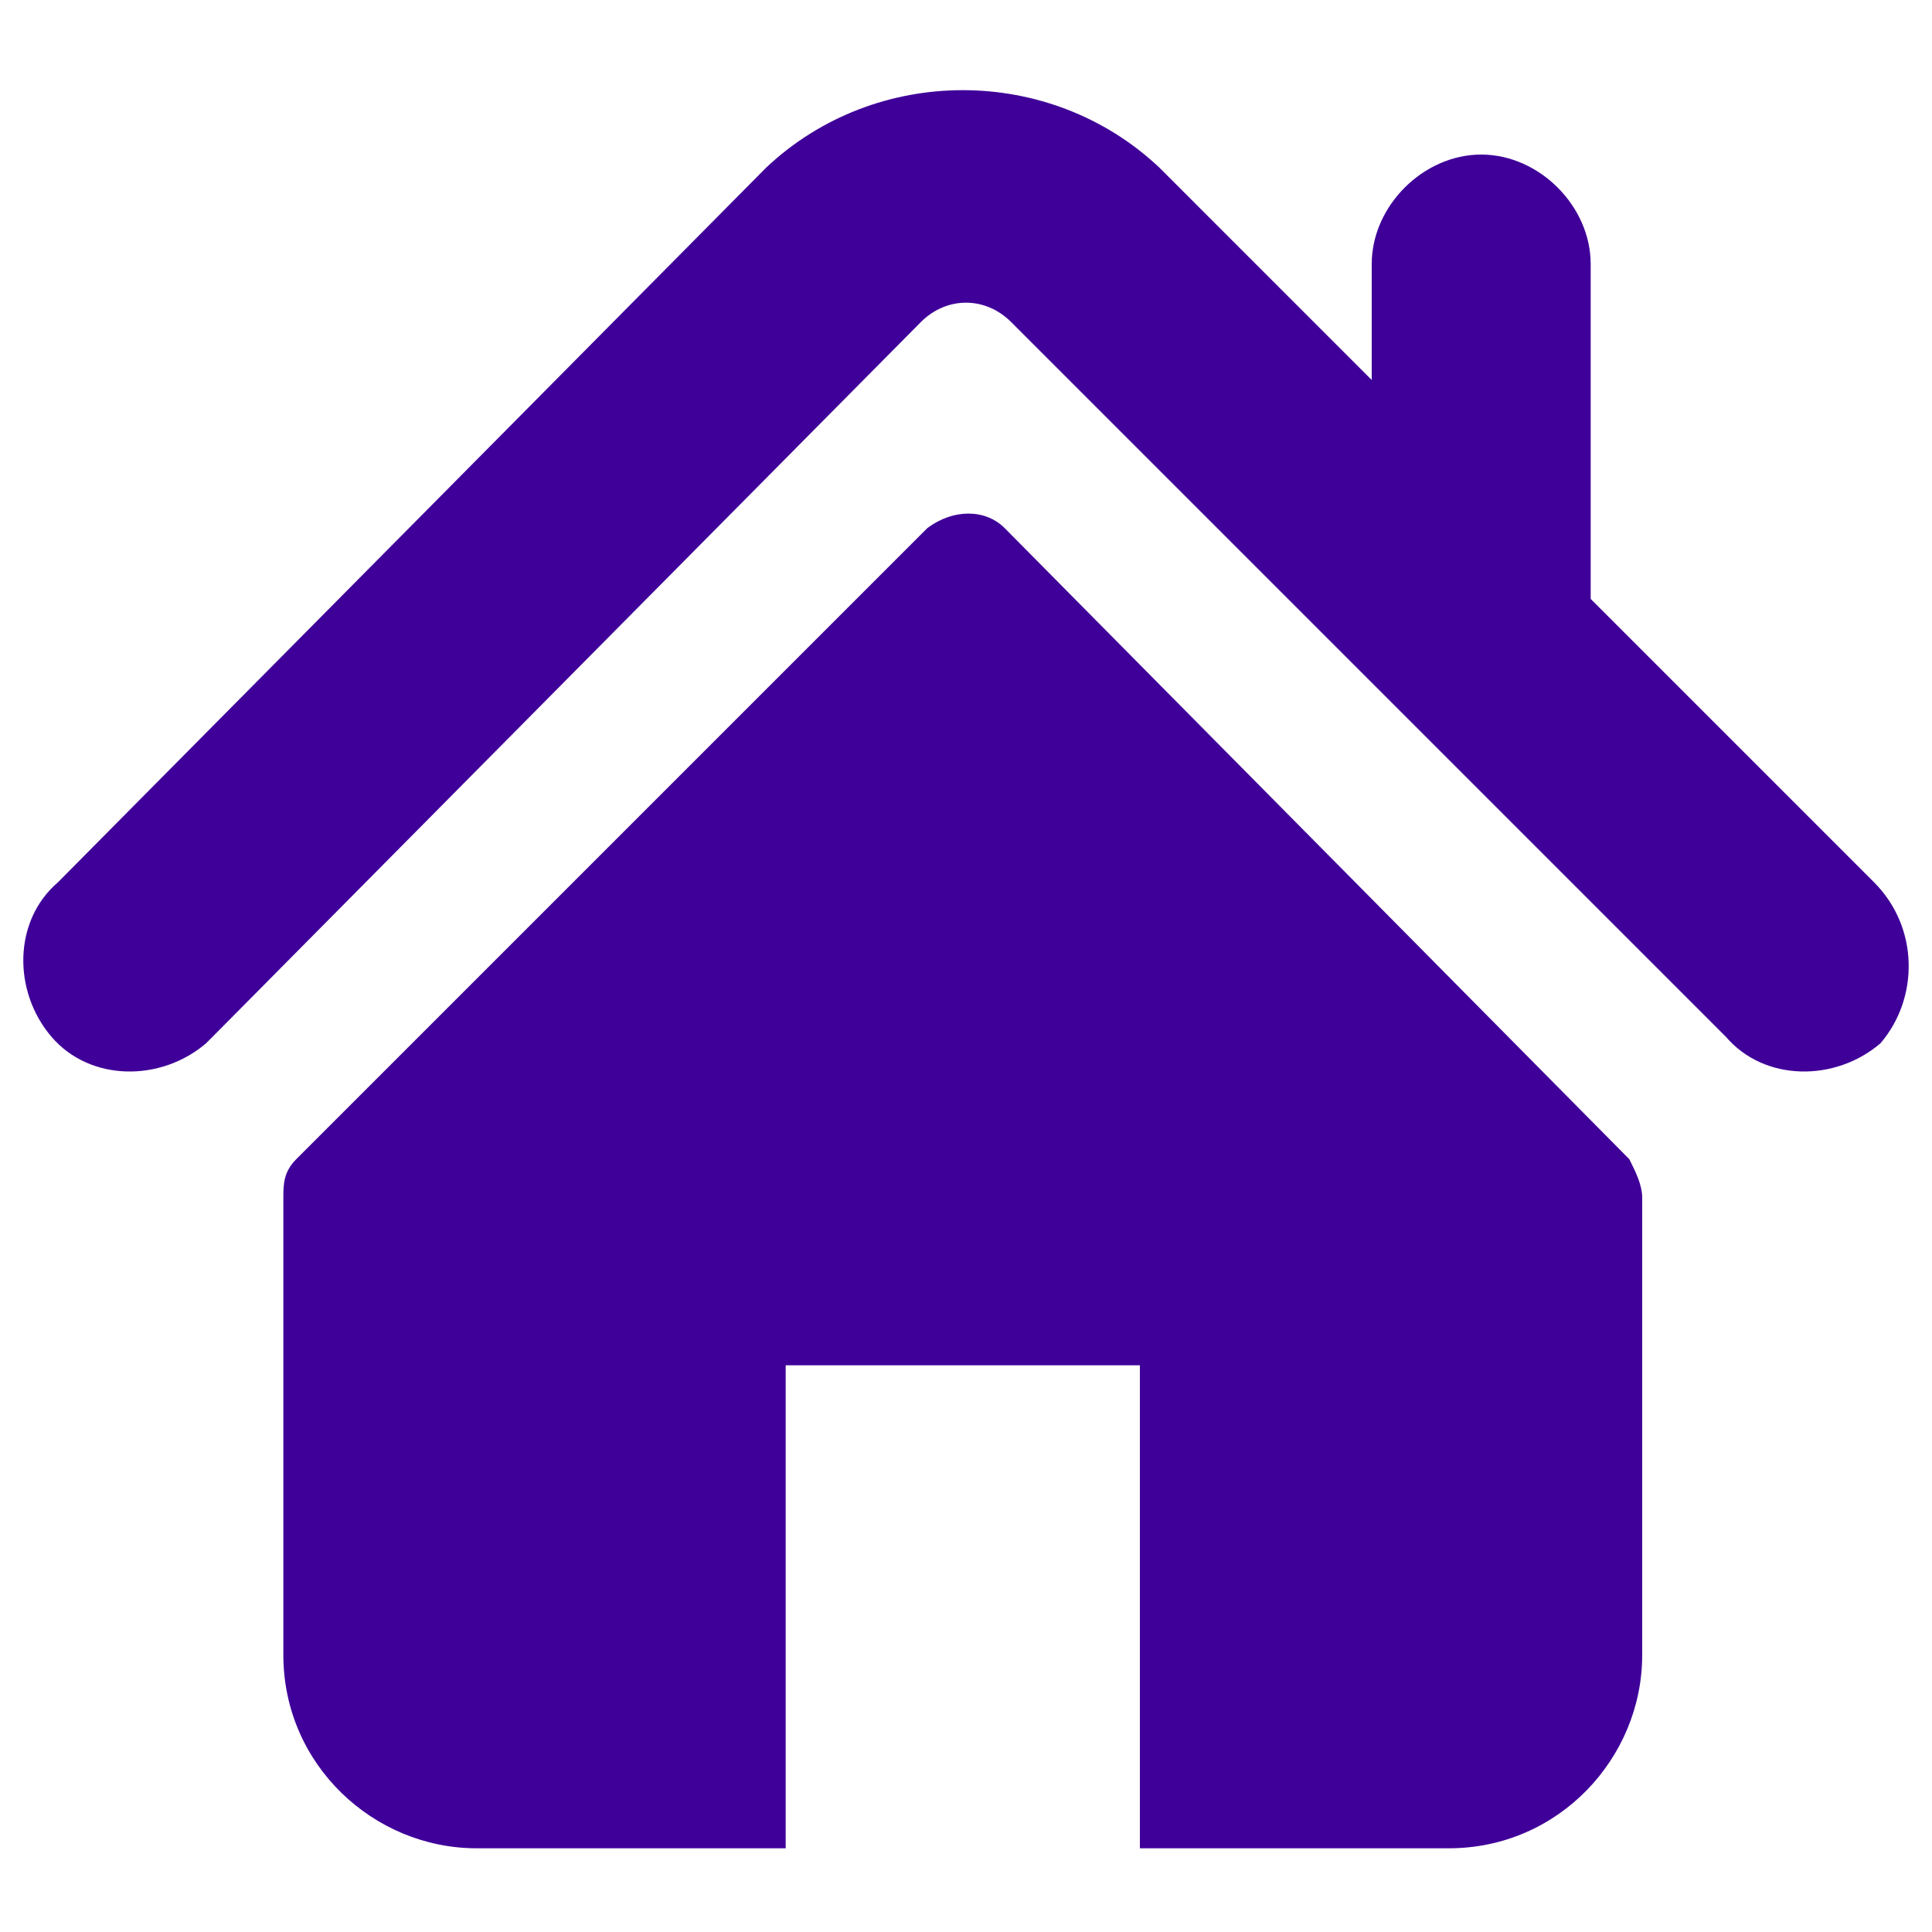
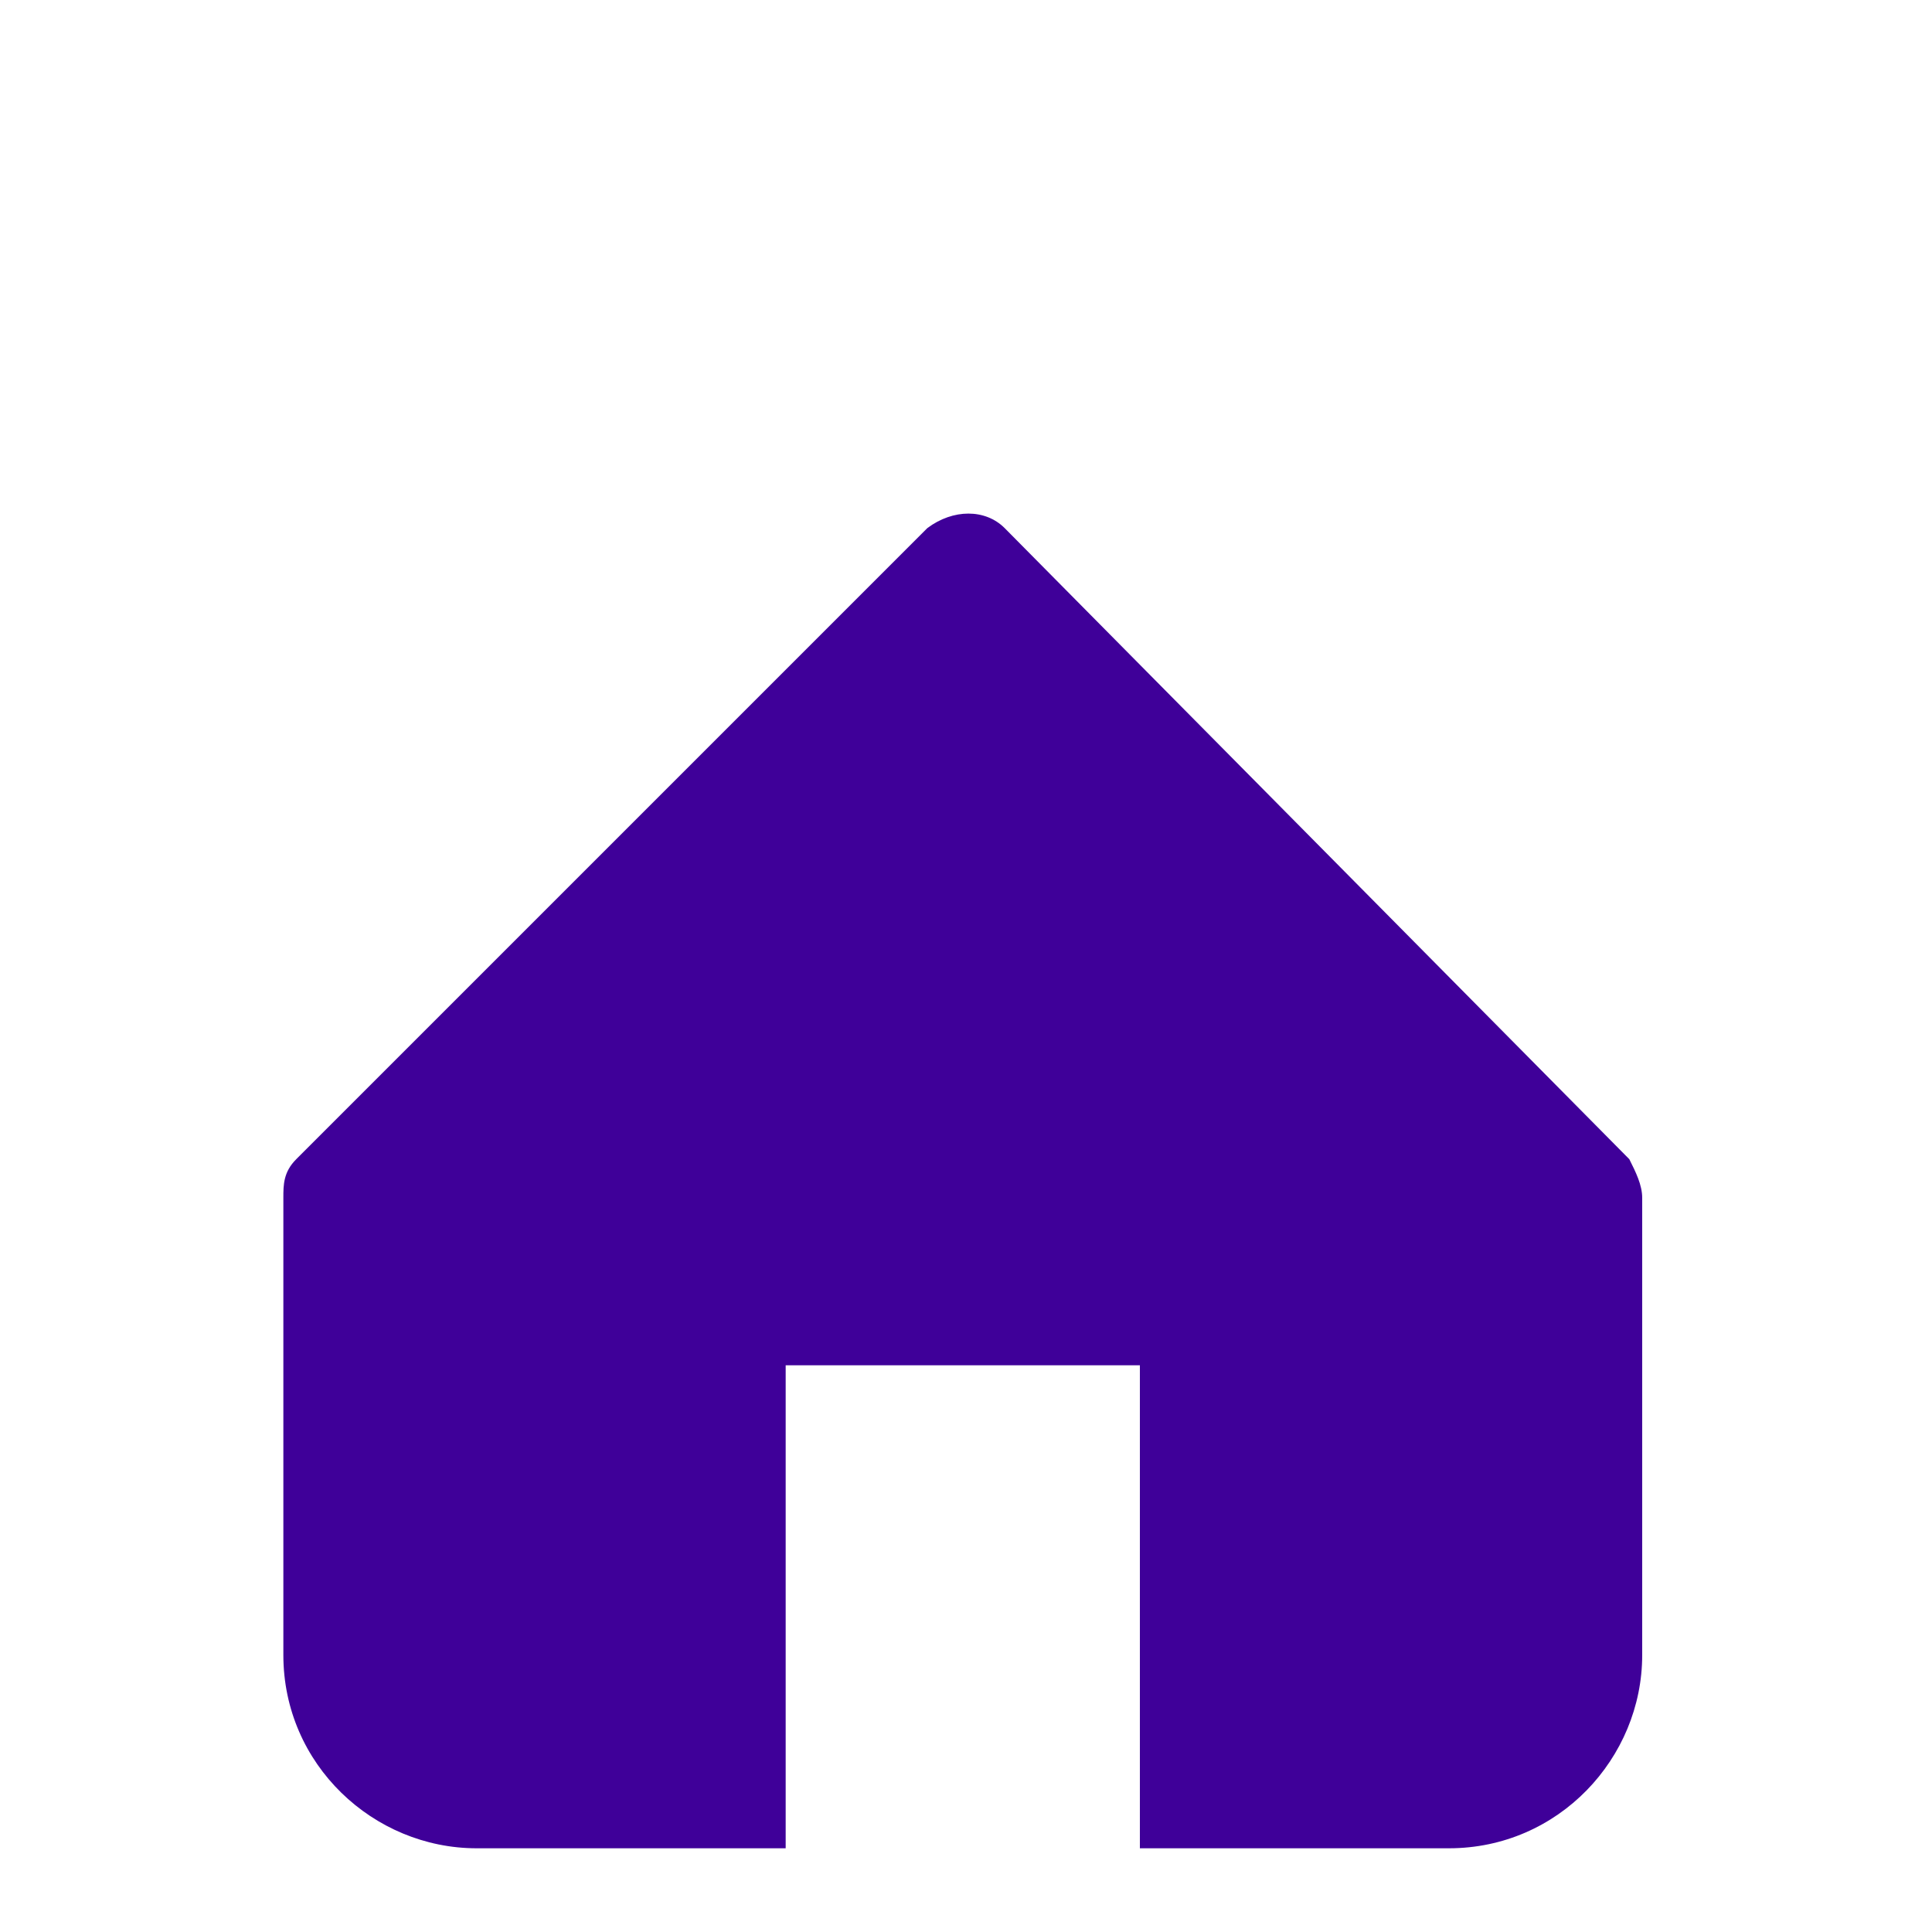
<svg xmlns="http://www.w3.org/2000/svg" version="1.1" id="Capa_1" x="0px" y="0px" viewBox="0 0 30 30" style="enable-background:new 0 0 30 30;" xml:space="preserve">
  <style type="text/css">
	.st0{fill:#3F0099;}
</style>
  <g id="Grupo_5" transform="translate(-6.714 -6)">
    <g id="Grupo_132" transform="translate(6.723 -11.047)">
      <g id="Grupo_131" transform="translate(-0.009 17.047)">
        <g id="Grupo_130">
-           <path id="Trazado_40" class="st0" d="M29.1,13.7l-4.4-4.4V4.1c0-0.9-0.8-1.7-1.7-1.7s-1.7,0.8-1.7,1.7v1.8L18,2.6      c-1.7-1.6-4.4-1.6-6.1,0l-11,11.1c-0.7,0.6-0.7,1.7-0.1,2.4s1.7,0.7,2.4,0.1c0,0,0,0,0.1-0.1L14.3,5c0.4-0.4,1-0.4,1.4,0      l11.1,11.1c0.6,0.7,1.7,0.7,2.4,0.1C29.8,15.5,29.8,14.4,29.1,13.7C29.2,13.7,29.2,13.7,29.1,13.7L29.1,13.7z" />
          <path id="Trazado_41" class="st0" d="M15.6,8.2c-0.3-0.3-0.8-0.3-1.2,0l0,0L4.6,18c-0.2,0.2-0.2,0.4-0.2,0.6v7.1      c0,1.7,1.4,3,3,3h4.8v-7.5h5.5v7.5h4.8c1.7,0,3-1.4,3-3v-7.1c0-0.2-0.1-0.4-0.2-0.6L15.6,8.2z" />
        </g>
      </g>
    </g>
  </g>
</svg>